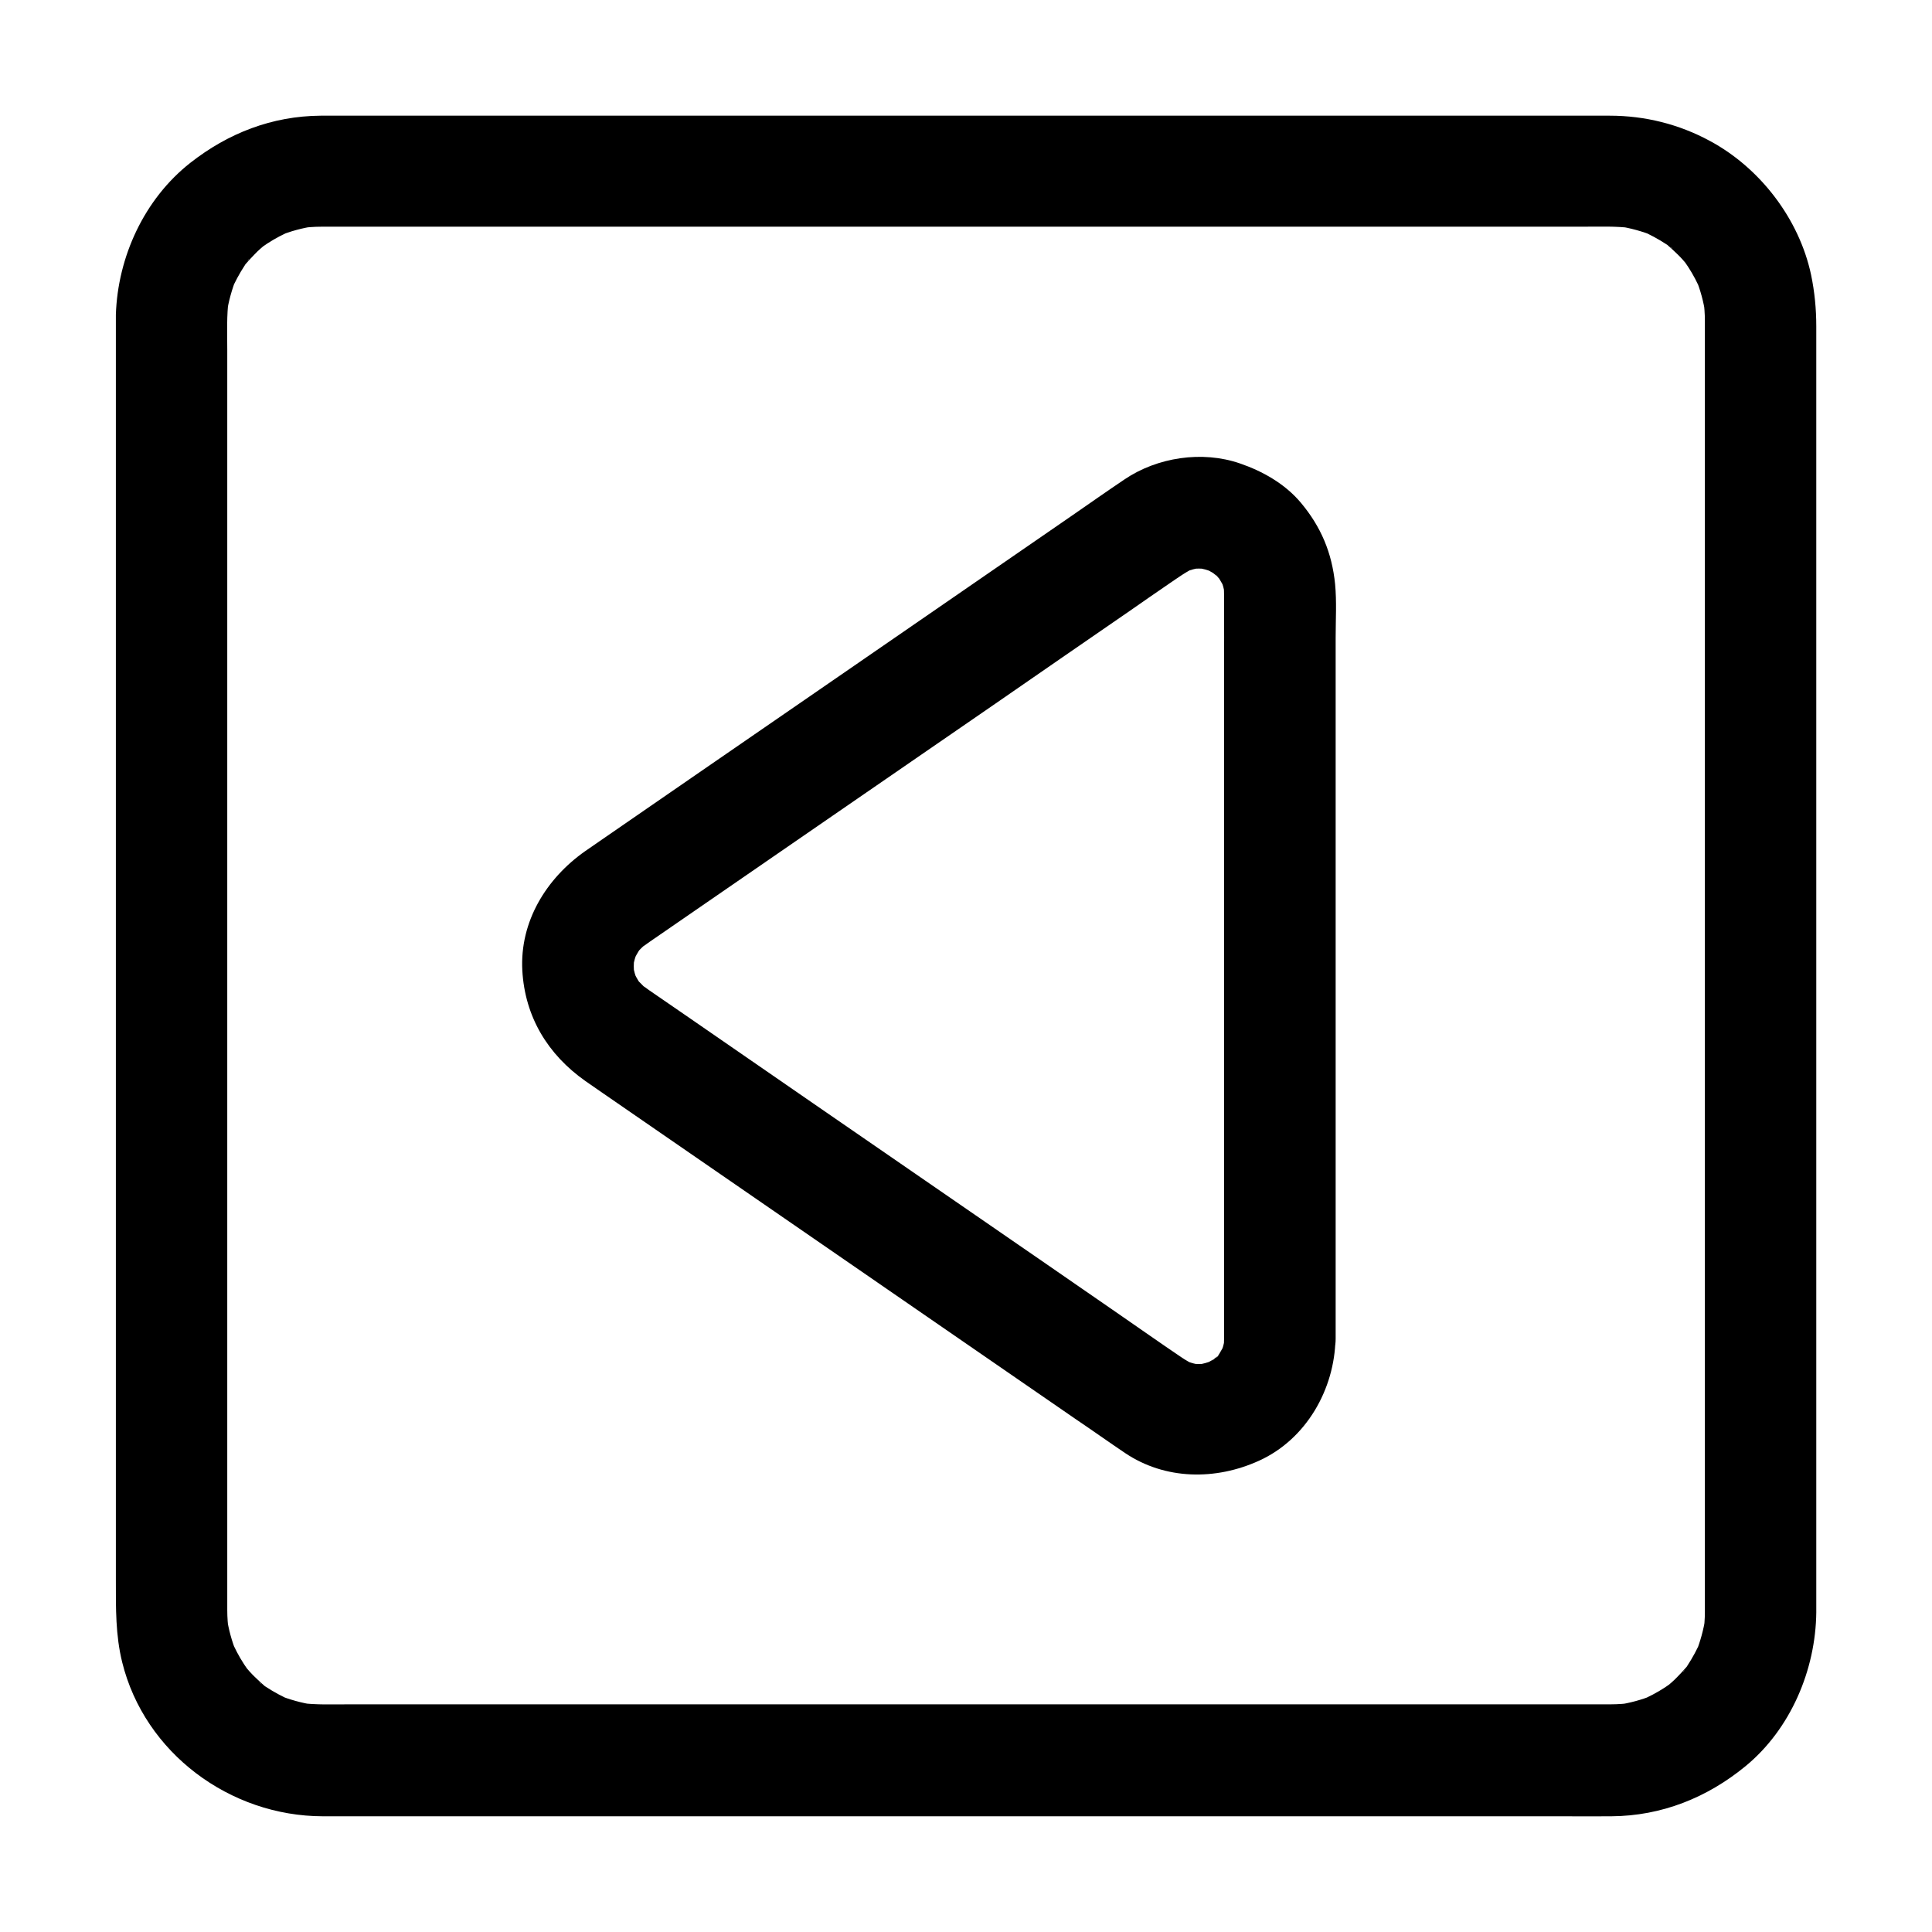
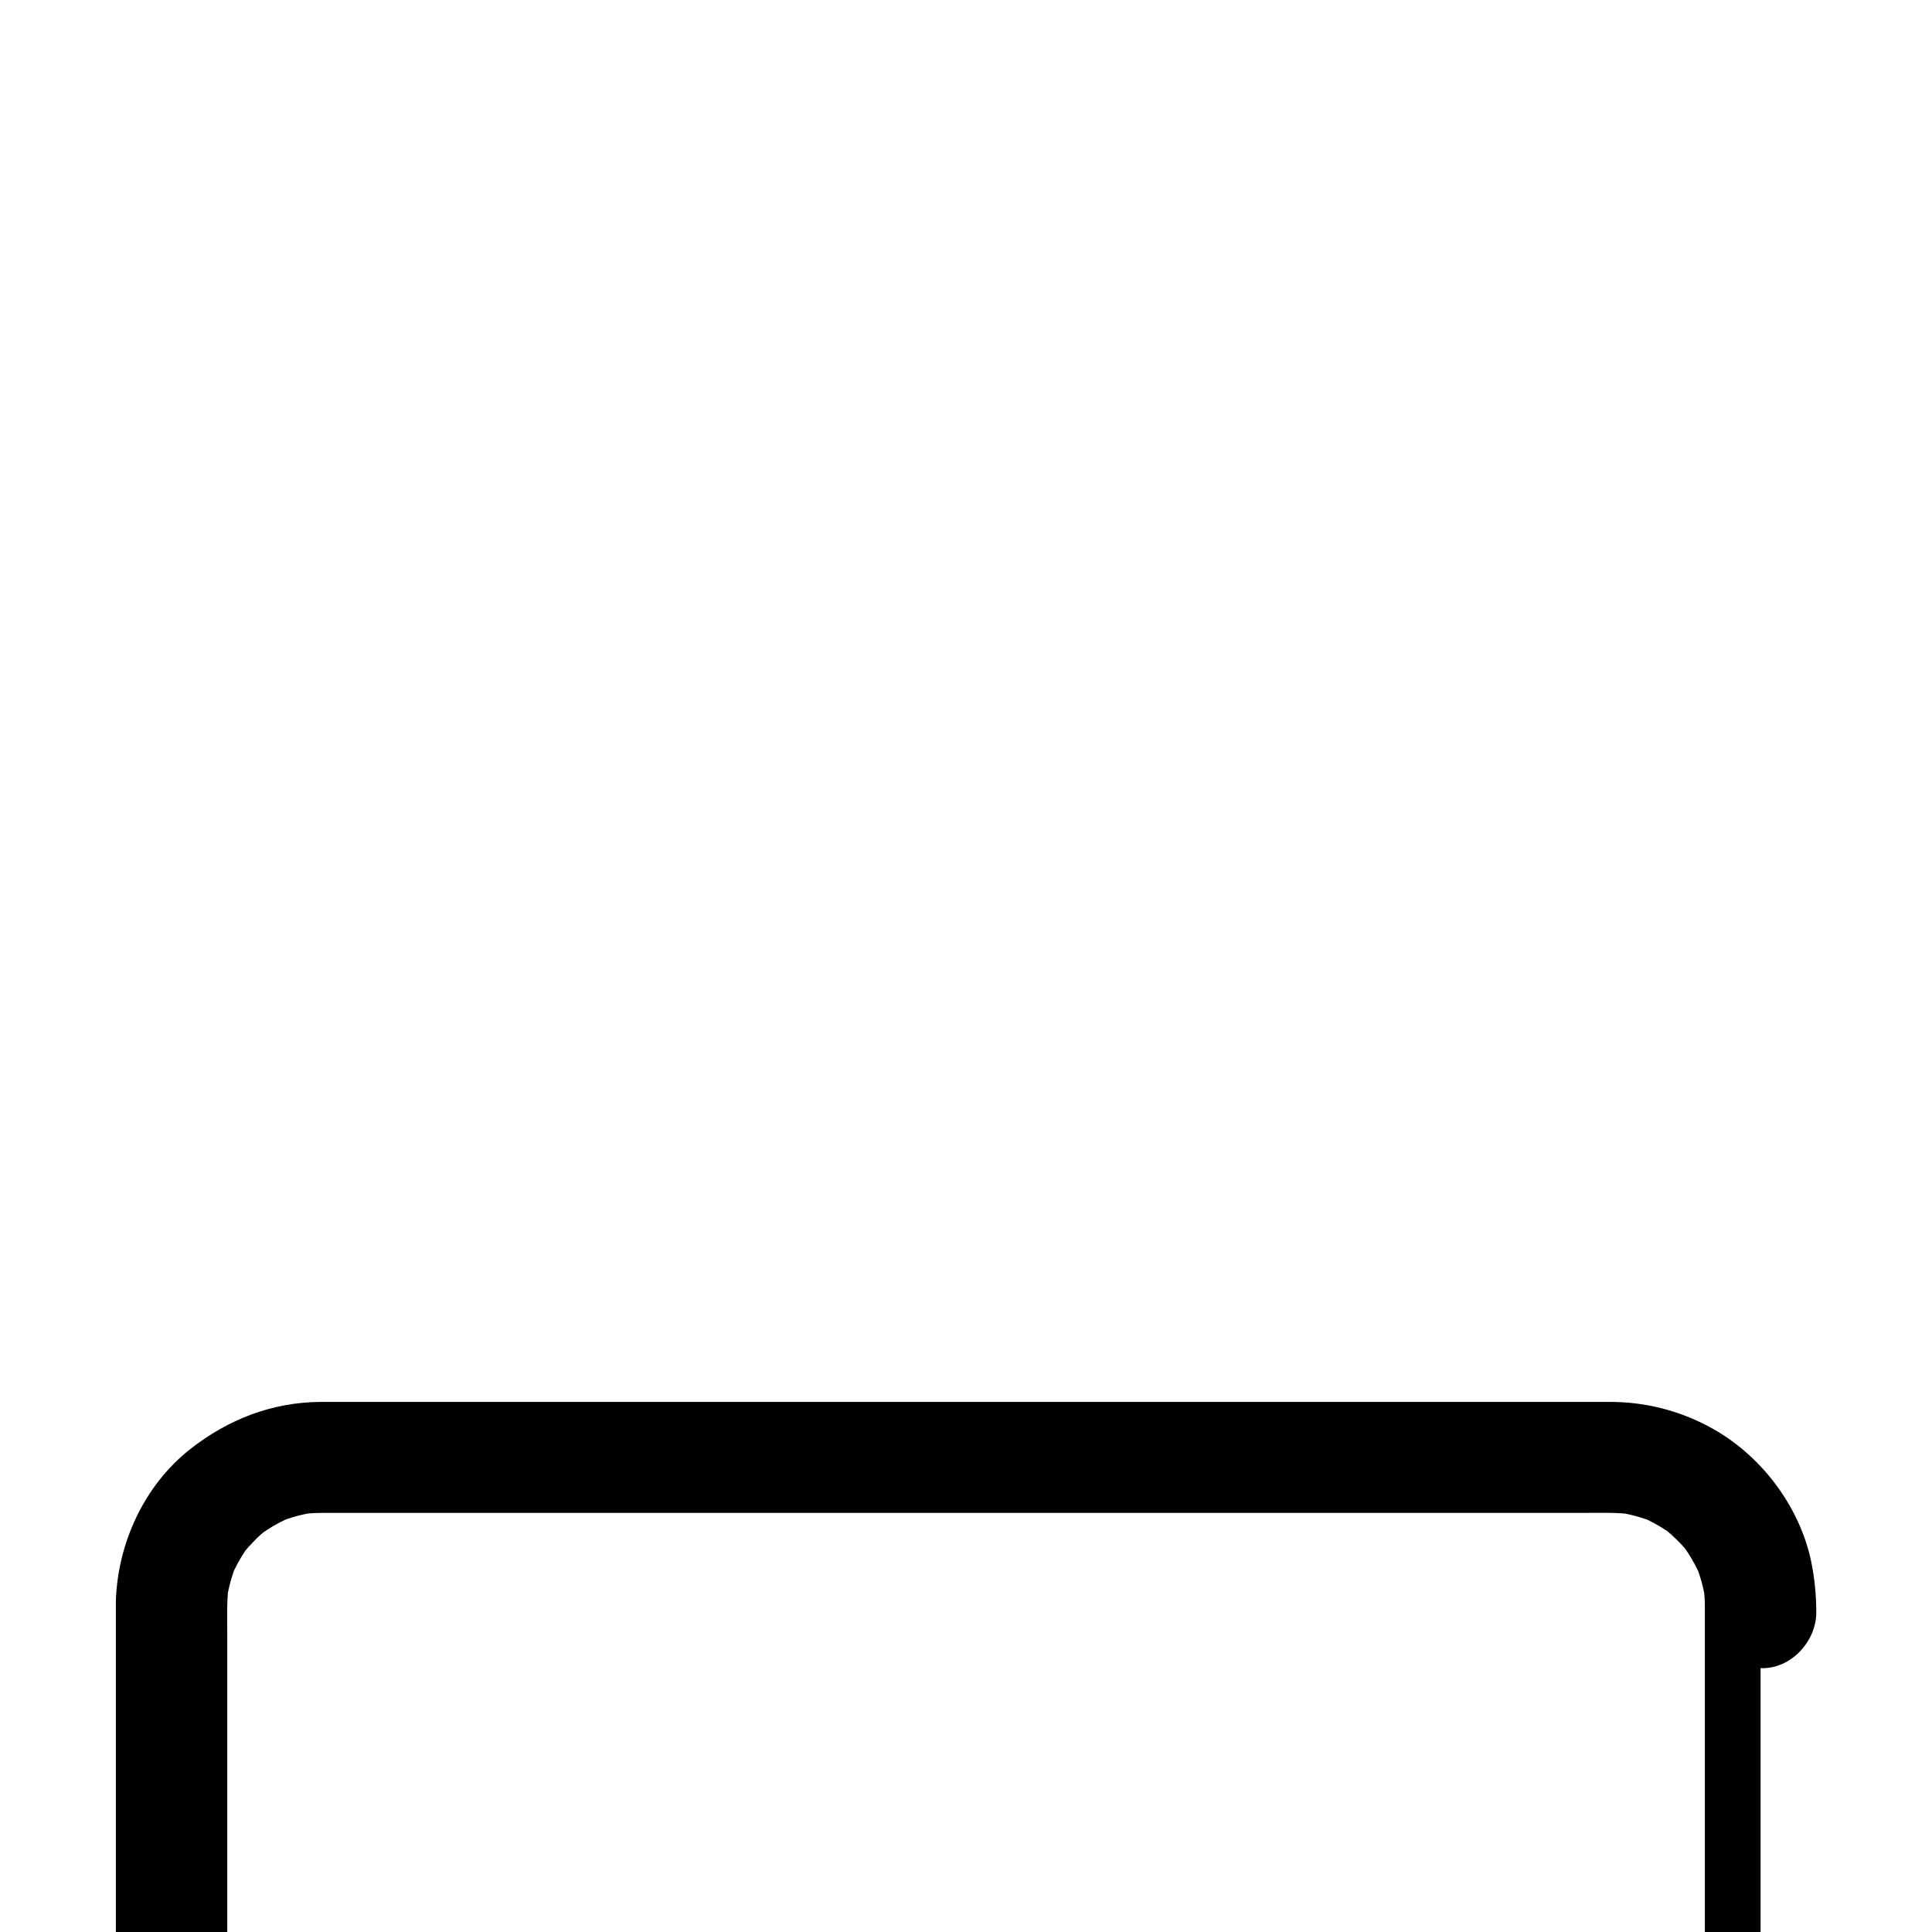
<svg xmlns="http://www.w3.org/2000/svg" fill="#000000" width="800px" height="800px" version="1.1" viewBox="144 144 512 512">
  <g>
-     <path d="m610.57 586.07c7.969 0.344 14.762-7.035 14.762-14.762v-10.234-28.832-42.41-51.219-54.562-53.086-46.789-35.078-18.648c0-4.574-0.441-9.152-1.379-13.629-3.148-14.809-13.531-28.34-26.812-35.473-8.168-4.43-17.219-6.691-26.52-6.691h-5.266-24.746-39.559-49.594-54.121-54.121-48.609-38.473-22.977-4.184c-12.891 0.098-24.5 4.625-34.539 12.496-12.199 9.598-19.234 24.898-19.727 40.25v4.035 20.418 36.457 47.676 53.43 54.66 50.332 41.426 27.109c0 7.281-0.098 14.367 1.672 21.551 5.953 24.109 28.586 40.785 53.137 40.836h15.793 33.211 45.266 52.449 54.859 51.809 44.082 30.996c4.328 0 8.707 0.051 13.086 0 13.285-0.098 25.34-4.922 35.523-13.285 11.957-9.84 18.598-25.535 18.746-40.836 0.051-8.266-6.84-14.414-14.762-14.762-8.02-0.344-14.711 7.035-14.762 14.762 0 1.82-0.148 3.641-0.395 5.363 0.195-1.328 0.344-2.609 0.543-3.938-0.492 3.297-1.379 6.445-2.609 9.543 0.492-1.18 0.984-2.363 1.477-3.543-1.031 2.363-2.262 4.676-3.691 6.84-0.195 0.297-0.887 1.574-1.133 1.574 0.098 0 2.656-3.246 0.887-1.23-0.789 0.887-1.574 1.77-2.41 2.609-0.887 0.934-1.871 1.77-2.856 2.609-1.77 1.477 2.609-1.871 1.18-0.934-0.543 0.344-1.031 0.738-1.574 1.082-2.117 1.379-4.281 2.508-6.594 3.492 1.18-0.492 2.363-0.984 3.543-1.477-3.102 1.277-6.25 2.117-9.543 2.609 1.328-0.195 2.609-0.344 3.938-0.543-1.871 0.246-3.789 0.395-5.707 0.395h-12.449-27.945-39.262-46.938-50.48-49.988-45.512-37-24.5c-4.477 0-9.055 0.195-13.48-0.395 1.328 0.195 2.609 0.344 3.938 0.543-3.297-0.492-6.445-1.379-9.543-2.609 1.18 0.492 2.363 0.984 3.543 1.477-2.363-1.031-4.676-2.262-6.84-3.691-0.297-0.195-1.574-0.887-1.574-1.133 0 0.098 3.246 2.656 1.23 0.887-0.887-0.789-1.77-1.574-2.609-2.41-0.934-0.887-1.77-1.871-2.609-2.856-1.477-1.77 1.871 2.609 0.934 1.18-0.344-0.543-0.738-1.031-1.082-1.574-1.379-2.117-2.508-4.281-3.492-6.594 0.492 1.18 0.984 2.363 1.477 3.543-1.277-3.102-2.117-6.25-2.609-9.543 0.195 1.328 0.344 2.609 0.543 3.938-0.246-1.871-0.395-3.789-0.395-5.707v-12.449-27.945-39.262-46.938-50.48-49.988-45.512-37-24.5c0-4.477-0.195-9.055 0.395-13.48-0.195 1.328-0.344 2.609-0.543 3.938 0.492-3.297 1.379-6.445 2.609-9.543-0.492 1.18-0.984 2.363-1.477 3.543 1.031-2.363 2.262-4.676 3.691-6.84 0.195-0.297 0.887-1.574 1.133-1.574-0.098 0-2.656 3.246-0.887 1.23 0.789-0.887 1.574-1.77 2.41-2.609 0.887-0.934 1.871-1.77 2.856-2.609 1.77-1.477-2.609 1.871-1.18 0.934 0.543-0.344 1.031-0.738 1.574-1.082 2.117-1.379 4.281-2.508 6.594-3.492-1.18 0.492-2.363 0.984-3.543 1.477 3.102-1.277 6.25-2.117 9.543-2.609-1.328 0.195-2.609 0.344-3.938 0.543 1.871-0.246 3.789-0.395 5.707-0.395h12.449 27.945 39.262 46.938 50.48 49.988 45.512 37 24.5c4.477 0 9.055-0.195 13.48 0.395-1.328-0.195-2.609-0.344-3.938-0.543 3.297 0.492 6.445 1.379 9.543 2.609-1.18-0.492-2.363-0.984-3.543-1.477 2.363 1.031 4.676 2.262 6.84 3.691 0.297 0.195 1.574 0.887 1.574 1.133 0-0.098-3.246-2.656-1.23-0.887 0.887 0.789 1.77 1.574 2.609 2.41 0.934 0.887 1.77 1.871 2.609 2.856 1.477 1.77-1.871-2.609-0.934-1.18 0.344 0.543 0.738 1.031 1.082 1.574 1.379 2.117 2.508 4.281 3.492 6.594-0.492-1.18-0.984-2.363-1.477-3.543 1.277 3.102 2.117 6.25 2.609 9.543-0.195-1.328-0.344-2.609-0.543-3.938 0.246 1.918 0.395 3.789 0.395 5.707v12.25 27.504 38.867 46.594 49.938 49.594 45.609 37.246 25.34 9.25c0 8.266 6.738 14.414 14.758 14.859z" />
-     <path d="m483.2 513.55c7.969 0.344 14.762-7.035 14.762-14.762v-3.148-62.238-88.414-31.98c0-4.723 0.297-9.543-0.148-14.219-0.836-8.316-3.738-15.203-9.102-21.598-4.184-4.969-10.086-8.316-16.137-10.383-9.988-3.445-21.895-1.625-30.555 4.231-4.676 3.148-9.297 6.394-13.922 9.594-22.535 15.547-45.066 31.047-67.602 46.594-19.188 13.188-38.328 26.422-57.465 39.605-1.328 0.934-2.656 1.82-3.984 2.754-10.281 7.231-17.32 18.648-16.629 31.586 0.688 12.301 6.742 22.289 16.727 29.324 1.477 1.031 3 2.066 4.477 3.102 19.484 13.43 38.965 26.863 58.449 40.297 22.336 15.398 44.672 30.801 67.012 46.199 4.379 2.953 8.66 6.004 13.039 8.953 10.676 7.184 24.059 7.281 35.523 2.066 12.496-5.656 20.074-18.941 20.27-32.422 0.098-8.266-6.84-14.414-14.762-14.762-8.07-0.344-14.66 7.035-14.762 14.762 0 1.082-0.051 2.117-0.195 3.297 0.195-1.328 0.344-2.609 0.543-3.938-0.297 1.77-0.738 3.492-1.426 5.164 0.492-1.18 0.984-2.363 1.477-3.543-0.543 1.23-1.23 2.363-1.918 3.543-1.23 2.016 2.461-2.856 0.934-1.18-0.441 0.492-0.836 1.031-1.328 1.477-0.492 0.492-0.984 0.887-1.477 1.328 3.051-2.953 2.363-1.77 1.18-0.984-1.082 0.738-2.262 1.328-3.445 1.871 1.18-0.492 2.363-0.984 3.543-1.477-1.918 0.789-3.887 1.328-5.953 1.625 1.328-0.195 2.609-0.344 3.938-0.543-1.723 0.195-3.394 0.195-5.117 0 1.328 0.195 2.609 0.344 3.938 0.543-1.969-0.246-3.887-0.789-5.707-1.523 1.18 0.492 2.363 0.984 3.543 1.477-1.379-0.59-2.656-1.328-3.887-2.164-5.758-3.887-11.465-7.922-17.172-11.855-12.398-8.562-24.848-17.172-37.293-25.73-14.414-9.938-28.781-19.828-43.199-29.766-11.367-7.871-22.781-15.695-34.145-23.566-3.102-2.117-6.199-4.281-9.297-6.394-0.59-0.441-1.18-0.887-1.82-1.277-0.051-0.051-0.098-0.051-0.148-0.098-1.969-1.328 2.707 2.461 0.688 0.492-0.543-0.543-1.031-1.082-1.574-1.574-1.523-1.477 2.066 3.148 0.59 0.789-0.738-1.133-1.379-2.262-1.918-3.445 0.492 1.18 0.984 2.363 1.477 3.543-0.789-1.871-1.328-3.738-1.625-5.707 0.195 1.328 0.344 2.609 0.543 3.938-0.246-1.969-0.246-3.938 0-5.902-0.195 1.328-0.344 2.609-0.543 3.938 0.297-1.969 0.836-3.887 1.625-5.707-0.492 1.18-0.984 2.363-1.477 3.543 0.59-1.328 1.277-2.508 2.066-3.691 1.18-1.871-2.41 2.609-0.789 1.031 0.543-0.543 1.031-1.082 1.574-1.574 2.016-2.016-2.559 1.723-0.688 0.492 0.051-0.051 0.098-0.051 0.148-0.098 0.246-0.148 0.441-0.297 0.688-0.441 0.934-0.688 1.871-1.328 2.805-1.969 3.641-2.508 7.281-5.019 10.922-7.527 12.004-8.266 24.059-16.582 36.062-24.848 14.465-9.938 28.879-19.875 43.297-29.816 11.855-8.215 23.715-16.383 35.57-24.551 3.492-2.461 7.035-4.871 10.527-7.281 2.262-1.523 4.43-3.148 6.988-4.281-1.18 0.492-2.363 0.984-3.543 1.477 1.871-0.738 3.738-1.23 5.707-1.523-1.328 0.195-2.609 0.344-3.938 0.543 1.723-0.195 3.394-0.195 5.117 0-1.328-0.195-2.609-0.344-3.938-0.543 2.066 0.297 4.035 0.836 5.953 1.625-1.18-0.492-2.363-0.984-3.543-1.477 1.18 0.543 2.363 1.133 3.445 1.871 2.215 1.477-0.887-0.441-1.18-0.984 0.246 0.441 1.082 0.984 1.477 1.328 0.441 0.492 0.887 0.984 1.328 1.477 1.574 1.723-2.117-3.199-0.934-1.18 0.688 1.18 1.379 2.262 1.918 3.543-0.492-1.18-0.984-2.363-1.477-3.543 0.688 1.672 1.133 3.394 1.426 5.164-0.195-1.328-0.344-2.609-0.543-3.938 0.098 1.082 0.195 2.164 0.195 3.297 0.051 7.625 0 15.203 0 22.828v49.199 57.516 47.773 19.926c0.004 8.254 6.793 14.402 14.812 14.844z" />
+     <path d="m610.57 586.07c7.969 0.344 14.762-7.035 14.762-14.762c0-4.574-0.441-9.152-1.379-13.629-3.148-14.809-13.531-28.34-26.812-35.473-8.168-4.43-17.219-6.691-26.52-6.691h-5.266-24.746-39.559-49.594-54.121-54.121-48.609-38.473-22.977-4.184c-12.891 0.098-24.5 4.625-34.539 12.496-12.199 9.598-19.234 24.898-19.727 40.25v4.035 20.418 36.457 47.676 53.43 54.66 50.332 41.426 27.109c0 7.281-0.098 14.367 1.672 21.551 5.953 24.109 28.586 40.785 53.137 40.836h15.793 33.211 45.266 52.449 54.859 51.809 44.082 30.996c4.328 0 8.707 0.051 13.086 0 13.285-0.098 25.34-4.922 35.523-13.285 11.957-9.84 18.598-25.535 18.746-40.836 0.051-8.266-6.84-14.414-14.762-14.762-8.02-0.344-14.711 7.035-14.762 14.762 0 1.82-0.148 3.641-0.395 5.363 0.195-1.328 0.344-2.609 0.543-3.938-0.492 3.297-1.379 6.445-2.609 9.543 0.492-1.18 0.984-2.363 1.477-3.543-1.031 2.363-2.262 4.676-3.691 6.84-0.195 0.297-0.887 1.574-1.133 1.574 0.098 0 2.656-3.246 0.887-1.23-0.789 0.887-1.574 1.77-2.41 2.609-0.887 0.934-1.871 1.77-2.856 2.609-1.77 1.477 2.609-1.871 1.18-0.934-0.543 0.344-1.031 0.738-1.574 1.082-2.117 1.379-4.281 2.508-6.594 3.492 1.18-0.492 2.363-0.984 3.543-1.477-3.102 1.277-6.25 2.117-9.543 2.609 1.328-0.195 2.609-0.344 3.938-0.543-1.871 0.246-3.789 0.395-5.707 0.395h-12.449-27.945-39.262-46.938-50.48-49.988-45.512-37-24.5c-4.477 0-9.055 0.195-13.48-0.395 1.328 0.195 2.609 0.344 3.938 0.543-3.297-0.492-6.445-1.379-9.543-2.609 1.18 0.492 2.363 0.984 3.543 1.477-2.363-1.031-4.676-2.262-6.84-3.691-0.297-0.195-1.574-0.887-1.574-1.133 0 0.098 3.246 2.656 1.23 0.887-0.887-0.789-1.77-1.574-2.609-2.41-0.934-0.887-1.77-1.871-2.609-2.856-1.477-1.77 1.871 2.609 0.934 1.18-0.344-0.543-0.738-1.031-1.082-1.574-1.379-2.117-2.508-4.281-3.492-6.594 0.492 1.18 0.984 2.363 1.477 3.543-1.277-3.102-2.117-6.25-2.609-9.543 0.195 1.328 0.344 2.609 0.543 3.938-0.246-1.871-0.395-3.789-0.395-5.707v-12.449-27.945-39.262-46.938-50.48-49.988-45.512-37-24.5c0-4.477-0.195-9.055 0.395-13.48-0.195 1.328-0.344 2.609-0.543 3.938 0.492-3.297 1.379-6.445 2.609-9.543-0.492 1.18-0.984 2.363-1.477 3.543 1.031-2.363 2.262-4.676 3.691-6.84 0.195-0.297 0.887-1.574 1.133-1.574-0.098 0-2.656 3.246-0.887 1.23 0.789-0.887 1.574-1.77 2.41-2.609 0.887-0.934 1.871-1.77 2.856-2.609 1.77-1.477-2.609 1.871-1.18 0.934 0.543-0.344 1.031-0.738 1.574-1.082 2.117-1.379 4.281-2.508 6.594-3.492-1.18 0.492-2.363 0.984-3.543 1.477 3.102-1.277 6.25-2.117 9.543-2.609-1.328 0.195-2.609 0.344-3.938 0.543 1.871-0.246 3.789-0.395 5.707-0.395h12.449 27.945 39.262 46.938 50.48 49.988 45.512 37 24.5c4.477 0 9.055-0.195 13.48 0.395-1.328-0.195-2.609-0.344-3.938-0.543 3.297 0.492 6.445 1.379 9.543 2.609-1.18-0.492-2.363-0.984-3.543-1.477 2.363 1.031 4.676 2.262 6.84 3.691 0.297 0.195 1.574 0.887 1.574 1.133 0-0.098-3.246-2.656-1.23-0.887 0.887 0.789 1.77 1.574 2.609 2.41 0.934 0.887 1.77 1.871 2.609 2.856 1.477 1.77-1.871-2.609-0.934-1.18 0.344 0.543 0.738 1.031 1.082 1.574 1.379 2.117 2.508 4.281 3.492 6.594-0.492-1.18-0.984-2.363-1.477-3.543 1.277 3.102 2.117 6.25 2.609 9.543-0.195-1.328-0.344-2.609-0.543-3.938 0.246 1.918 0.395 3.789 0.395 5.707v12.25 27.504 38.867 46.594 49.938 49.594 45.609 37.246 25.34 9.25c0 8.266 6.738 14.414 14.758 14.859z" />
  </g>
</svg>